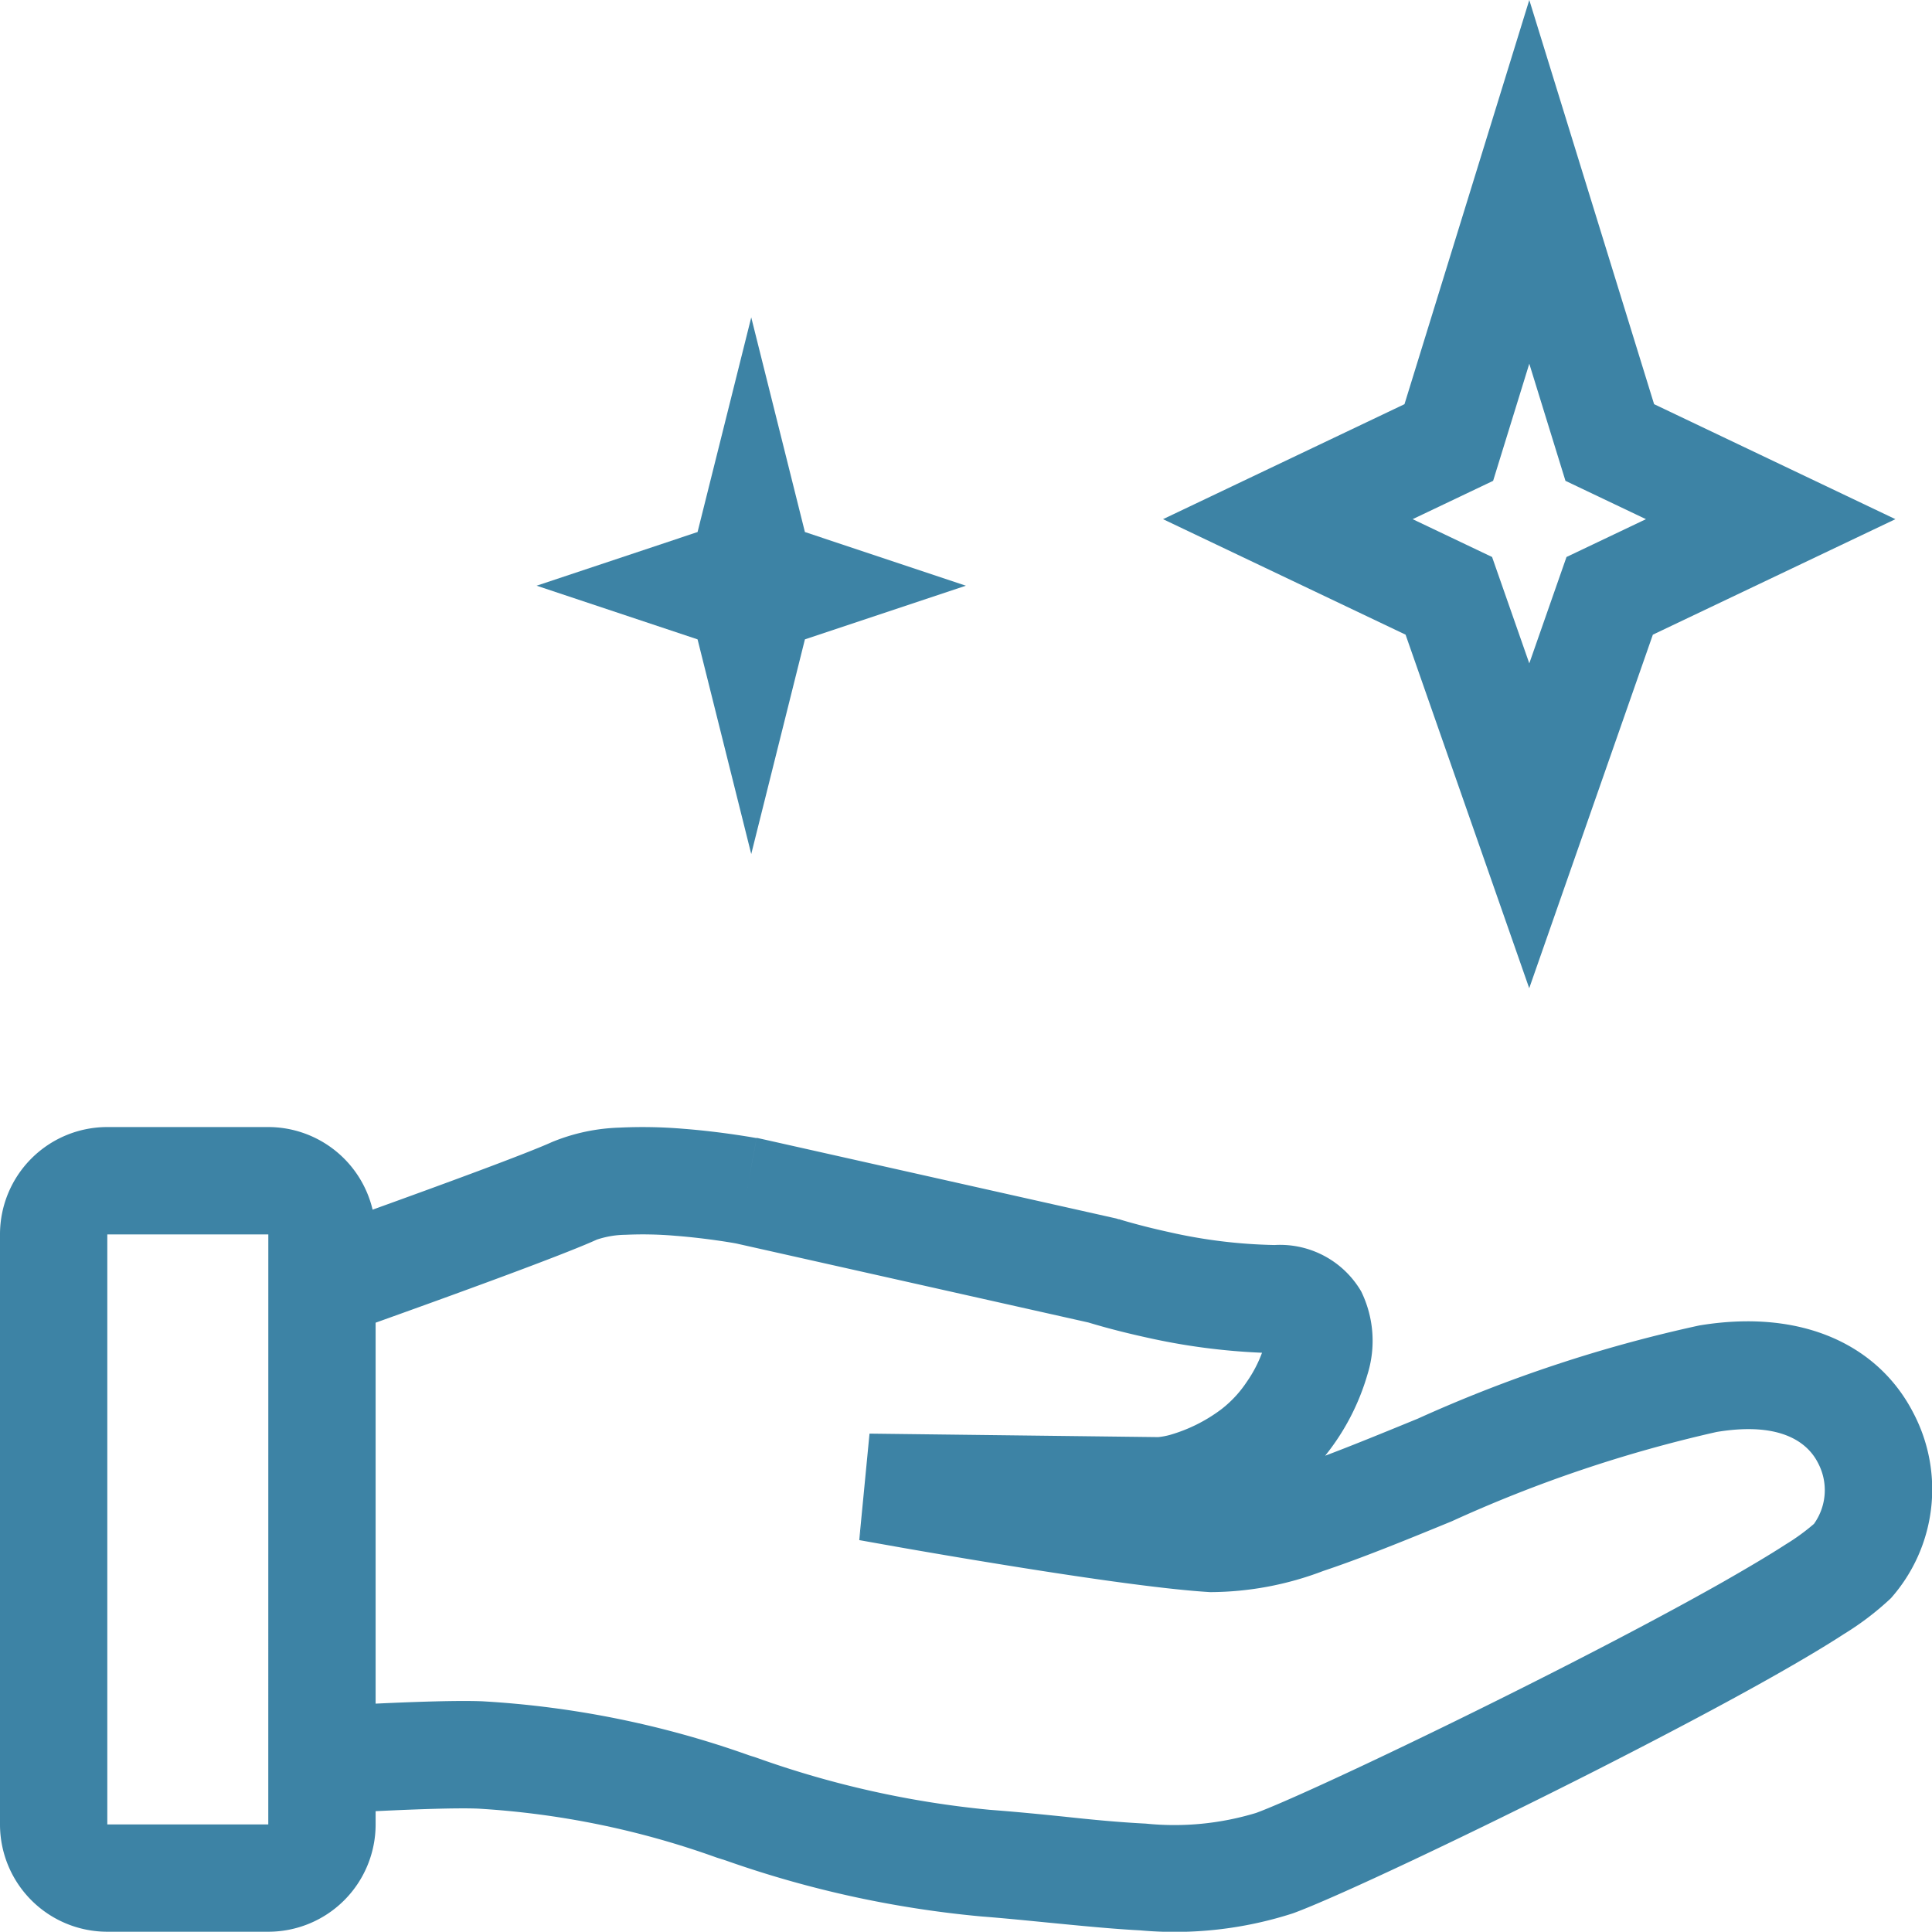
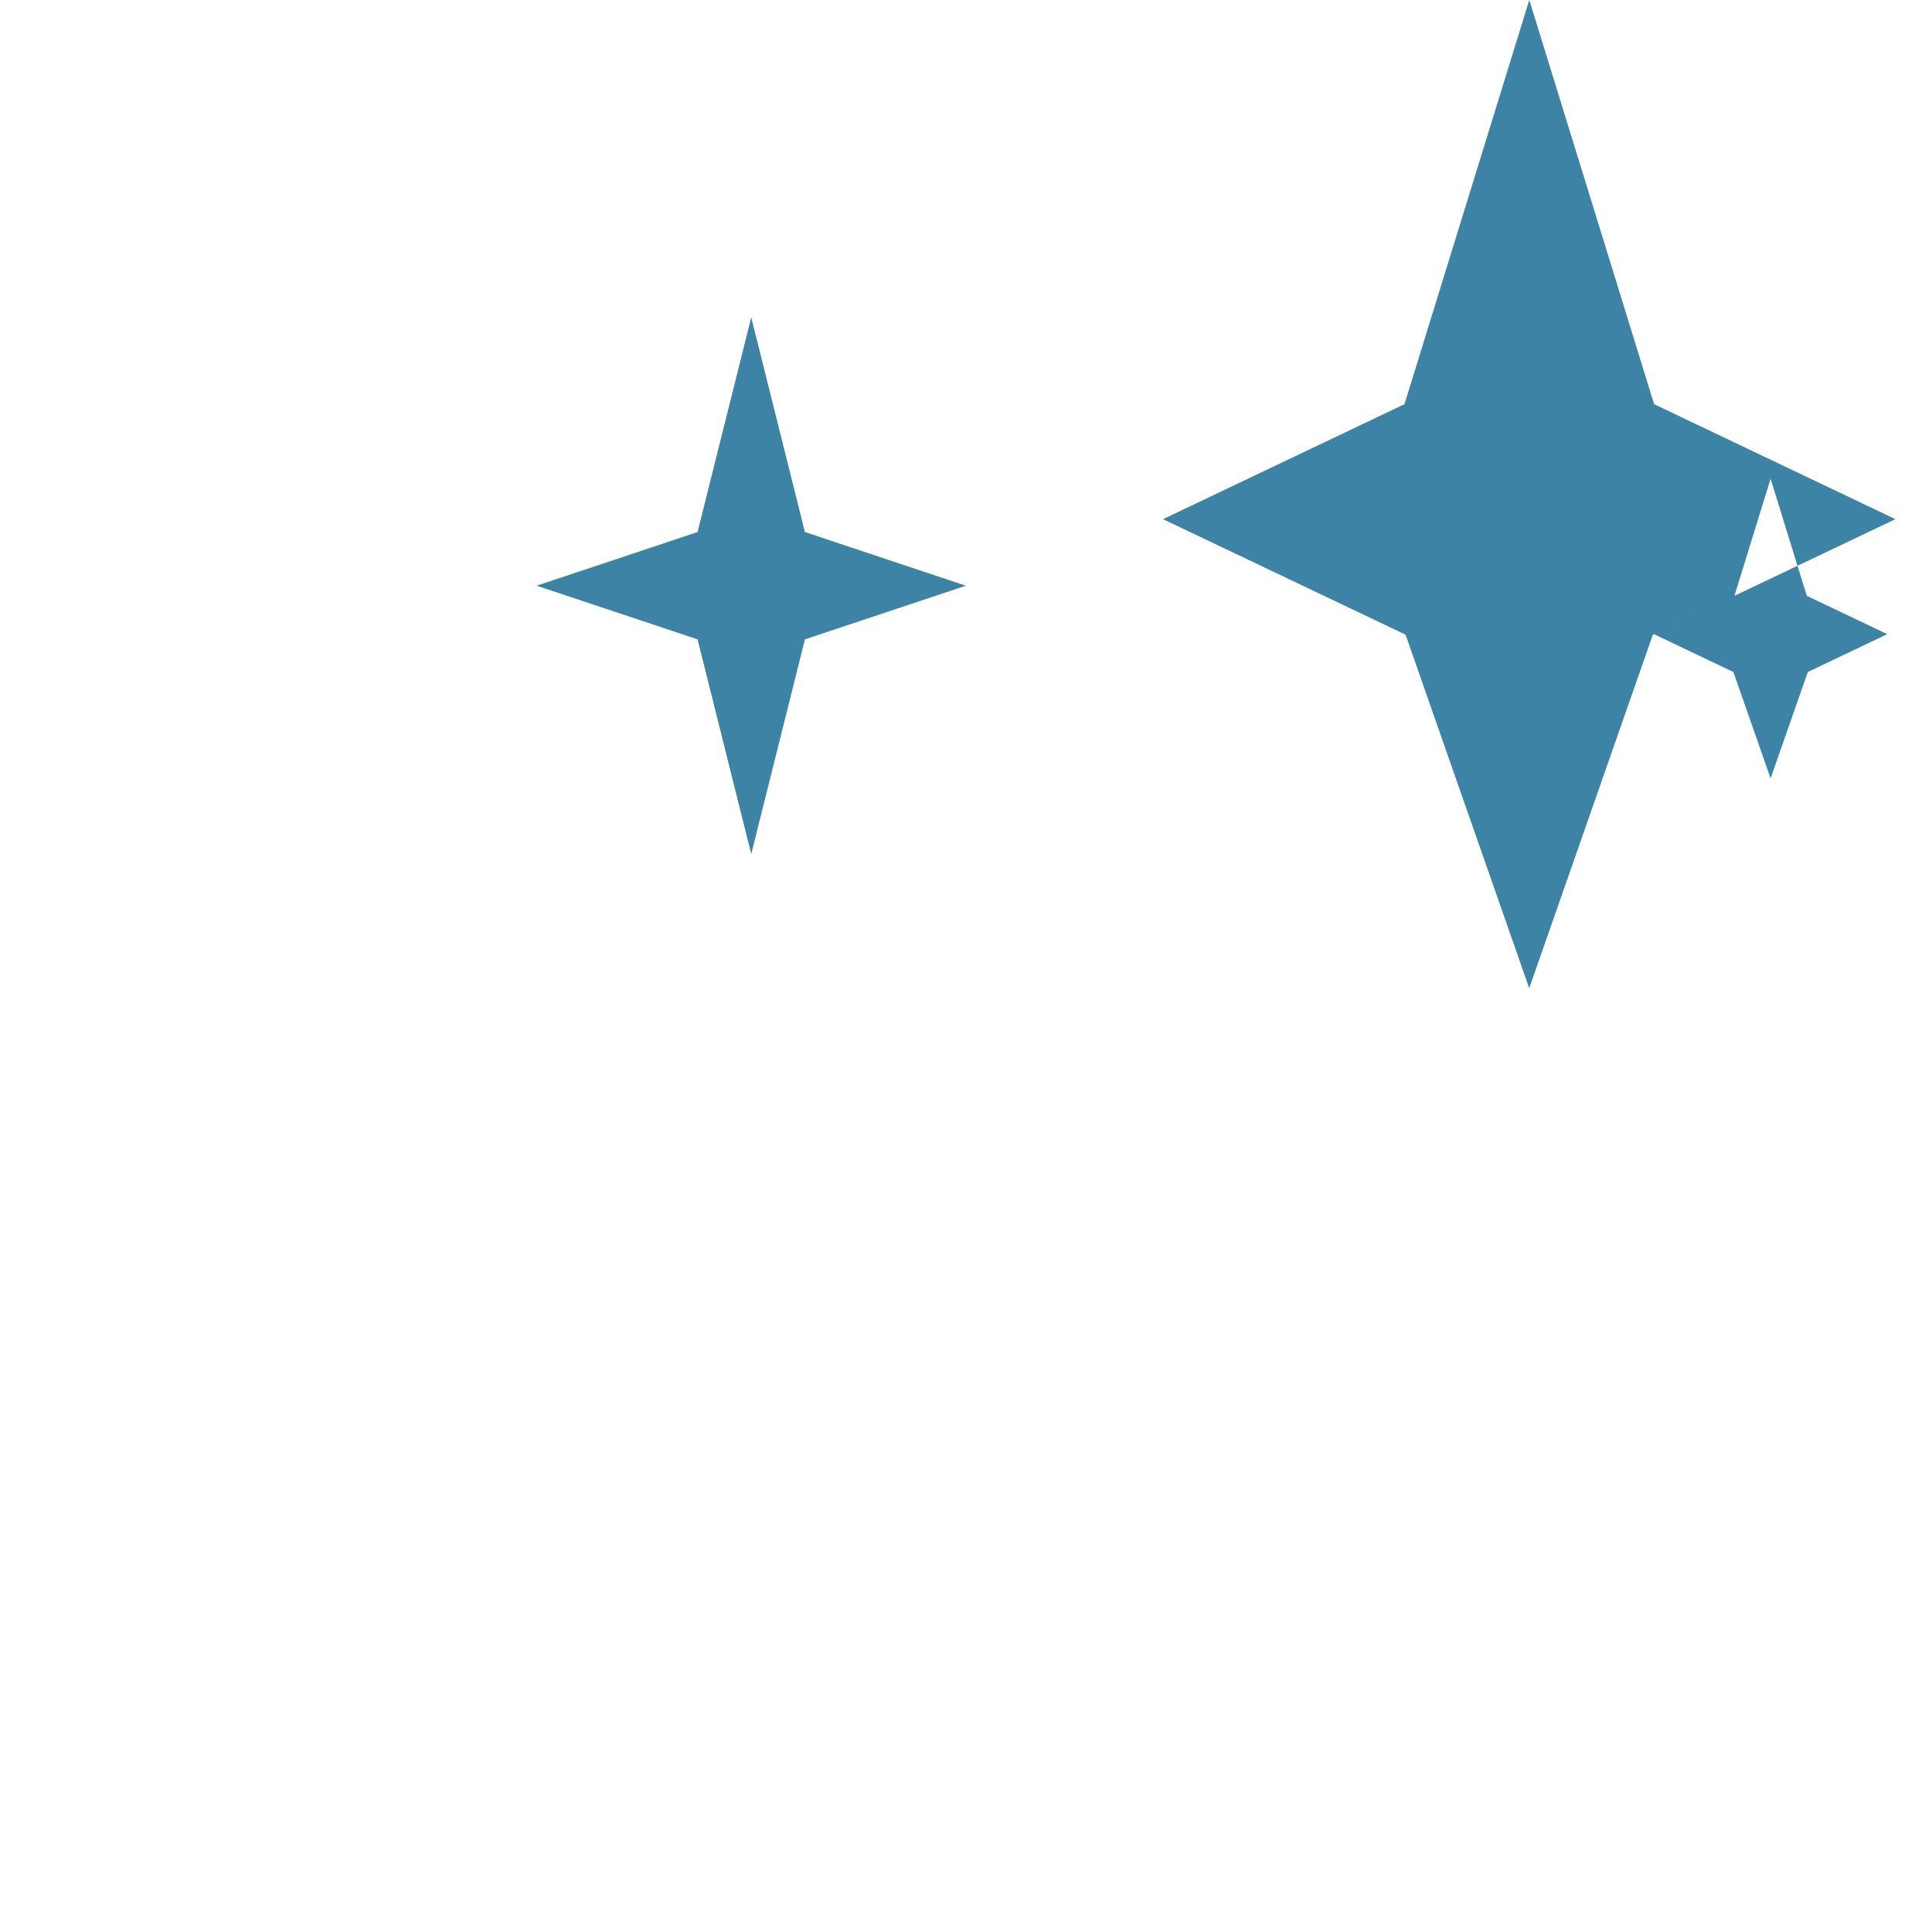
<svg xmlns="http://www.w3.org/2000/svg" width="50" height="49.994" viewBox="0 0 50 49.994">
  <g transform="translate(-6 -6.111)">
-     <path d="M40.383,16.571l-3.23-10.46-3.23,10.46-6.249,2.976,6.277,2.989,3.2,9.15,3.2-9.15,6.277-2.989Zm-4.166,1.984.936-3.031.936,3.031,2.083.992-2.056.979-.963,2.753-.963-2.753-2.056-.979Z" transform="translate(8.425)" fill="#3d83a5" fill-rule="evenodd" />
+     <path d="M40.383,16.571l-3.23-10.46-3.23,10.46-6.249,2.976,6.277,2.989,3.2,9.15,3.2-9.15,6.277-2.989m-4.166,1.984.936-3.031.936,3.031,2.083.992-2.056.979-.963,2.753-.963-2.753-2.056-.979Z" transform="translate(8.425)" fill="#3d83a5" fill-rule="evenodd" />
    <path d="M20.166,17.555,21.555,12l1.389,5.555,4.166,1.389-4.166,1.389-1.389,5.555-1.389-5.555L16,18.944Z" transform="translate(3.887 2.325)" fill="#3d83a5" />
-     <path d="M15.721,44.705v.343a2.777,2.777,0,0,1-2.777,2.777H8.777A2.777,2.777,0,0,1,6,45.048V29.778A2.777,2.777,0,0,1,8.777,27h4.166a2.779,2.779,0,0,1,2.7,2.138c1.839-.663,3.987-1.452,4.645-1.751a4.967,4.967,0,0,1,1.739-.372,12.58,12.58,0,0,1,1.659.03c.516.04.984.1,1.322.149.17.025.309.047.406.063l.115.02.033.006.01,0h.005l.025,0,9.289,2.084.058.019.016,0,.064.02c.058.018.147.044.262.075.229.064.559.149.952.235a13.421,13.421,0,0,0,2.742.337,2.432,2.432,0,0,1,2.242,1.2,2.912,2.912,0,0,1,.162,2.153,6.036,6.036,0,0,1-1.094,2.1c.681-.257,1.426-.561,2.226-.889l.171-.07a36.407,36.407,0,0,1,7.284-2.412c2.694-.446,4.654.532,5.543,2.267a4.247,4.247,0,0,1-.583,4.792,7.44,7.44,0,0,1-1.212.925c-.488.317-1.09.674-1.758,1.053-1.338.759-3,1.632-4.659,2.476-3.294,1.671-6.747,3.3-7.844,3.7a9.951,9.951,0,0,1-3.951.442c-.715-.037-1.547-.119-2.373-.2-.6-.059-1.191-.118-1.737-.16A27.422,27.422,0,0,1,24.78,45.98l-.23-.073a22.058,22.058,0,0,0-6.183-1.268C17.816,44.616,16.716,44.657,15.721,44.705Zm5.723-14.791a2.42,2.42,0,0,1,.747-.126,9.834,9.834,0,0,1,1.285.026c.437.034.841.085,1.136.128.147.021.265.041.346.054l.09.016h0l9.12,2.046.063.019c.076.023.184.054.319.092.27.075.65.173,1.1.272a16.742,16.742,0,0,0,3.011.4,3.325,3.325,0,0,1-.395.754,2.964,2.964,0,0,1-.665.714,4.089,4.089,0,0,1-1.329.66,1.855,1.855,0,0,1-.294.055l-.018,0h-.011l-7.446-.09-.266,2.755.249-1.366-.248,1.367.074.013.212.038.772.137c.649.114,1.539.267,2.508.424,1.909.311,4.209.656,5.514.734a8.267,8.267,0,0,0,2.928-.548c1.019-.34,2.17-.811,3.327-1.286a35.059,35.059,0,0,1,6.854-2.311c1.764-.292,2.392.353,2.618.793a1.5,1.5,0,0,1-.1,1.586,5.456,5.456,0,0,1-.734.533c-.424.275-.973.6-1.617.968-1.286.729-2.9,1.58-4.545,2.414-3.321,1.684-6.627,3.231-7.543,3.566a7.28,7.28,0,0,1-2.853.276c-.705-.036-1.374-.1-2.1-.179-.59-.06-1.219-.124-1.939-.178a24.942,24.942,0,0,1-6.05-1.354l-.174-.055a24.743,24.743,0,0,0-6.911-1.4c-.632-.025-1.757.014-2.758.061V32.063C17.673,31.365,20.564,30.316,21.444,29.914Zm3.882-1.264.255-1.365S25.58,27.286,25.326,28.651ZM12.944,29.778H8.777V45.048h4.166Z" transform="translate(0 8.279)" fill="#3d83a5" fill-rule="evenodd" />
  </g>
</svg>